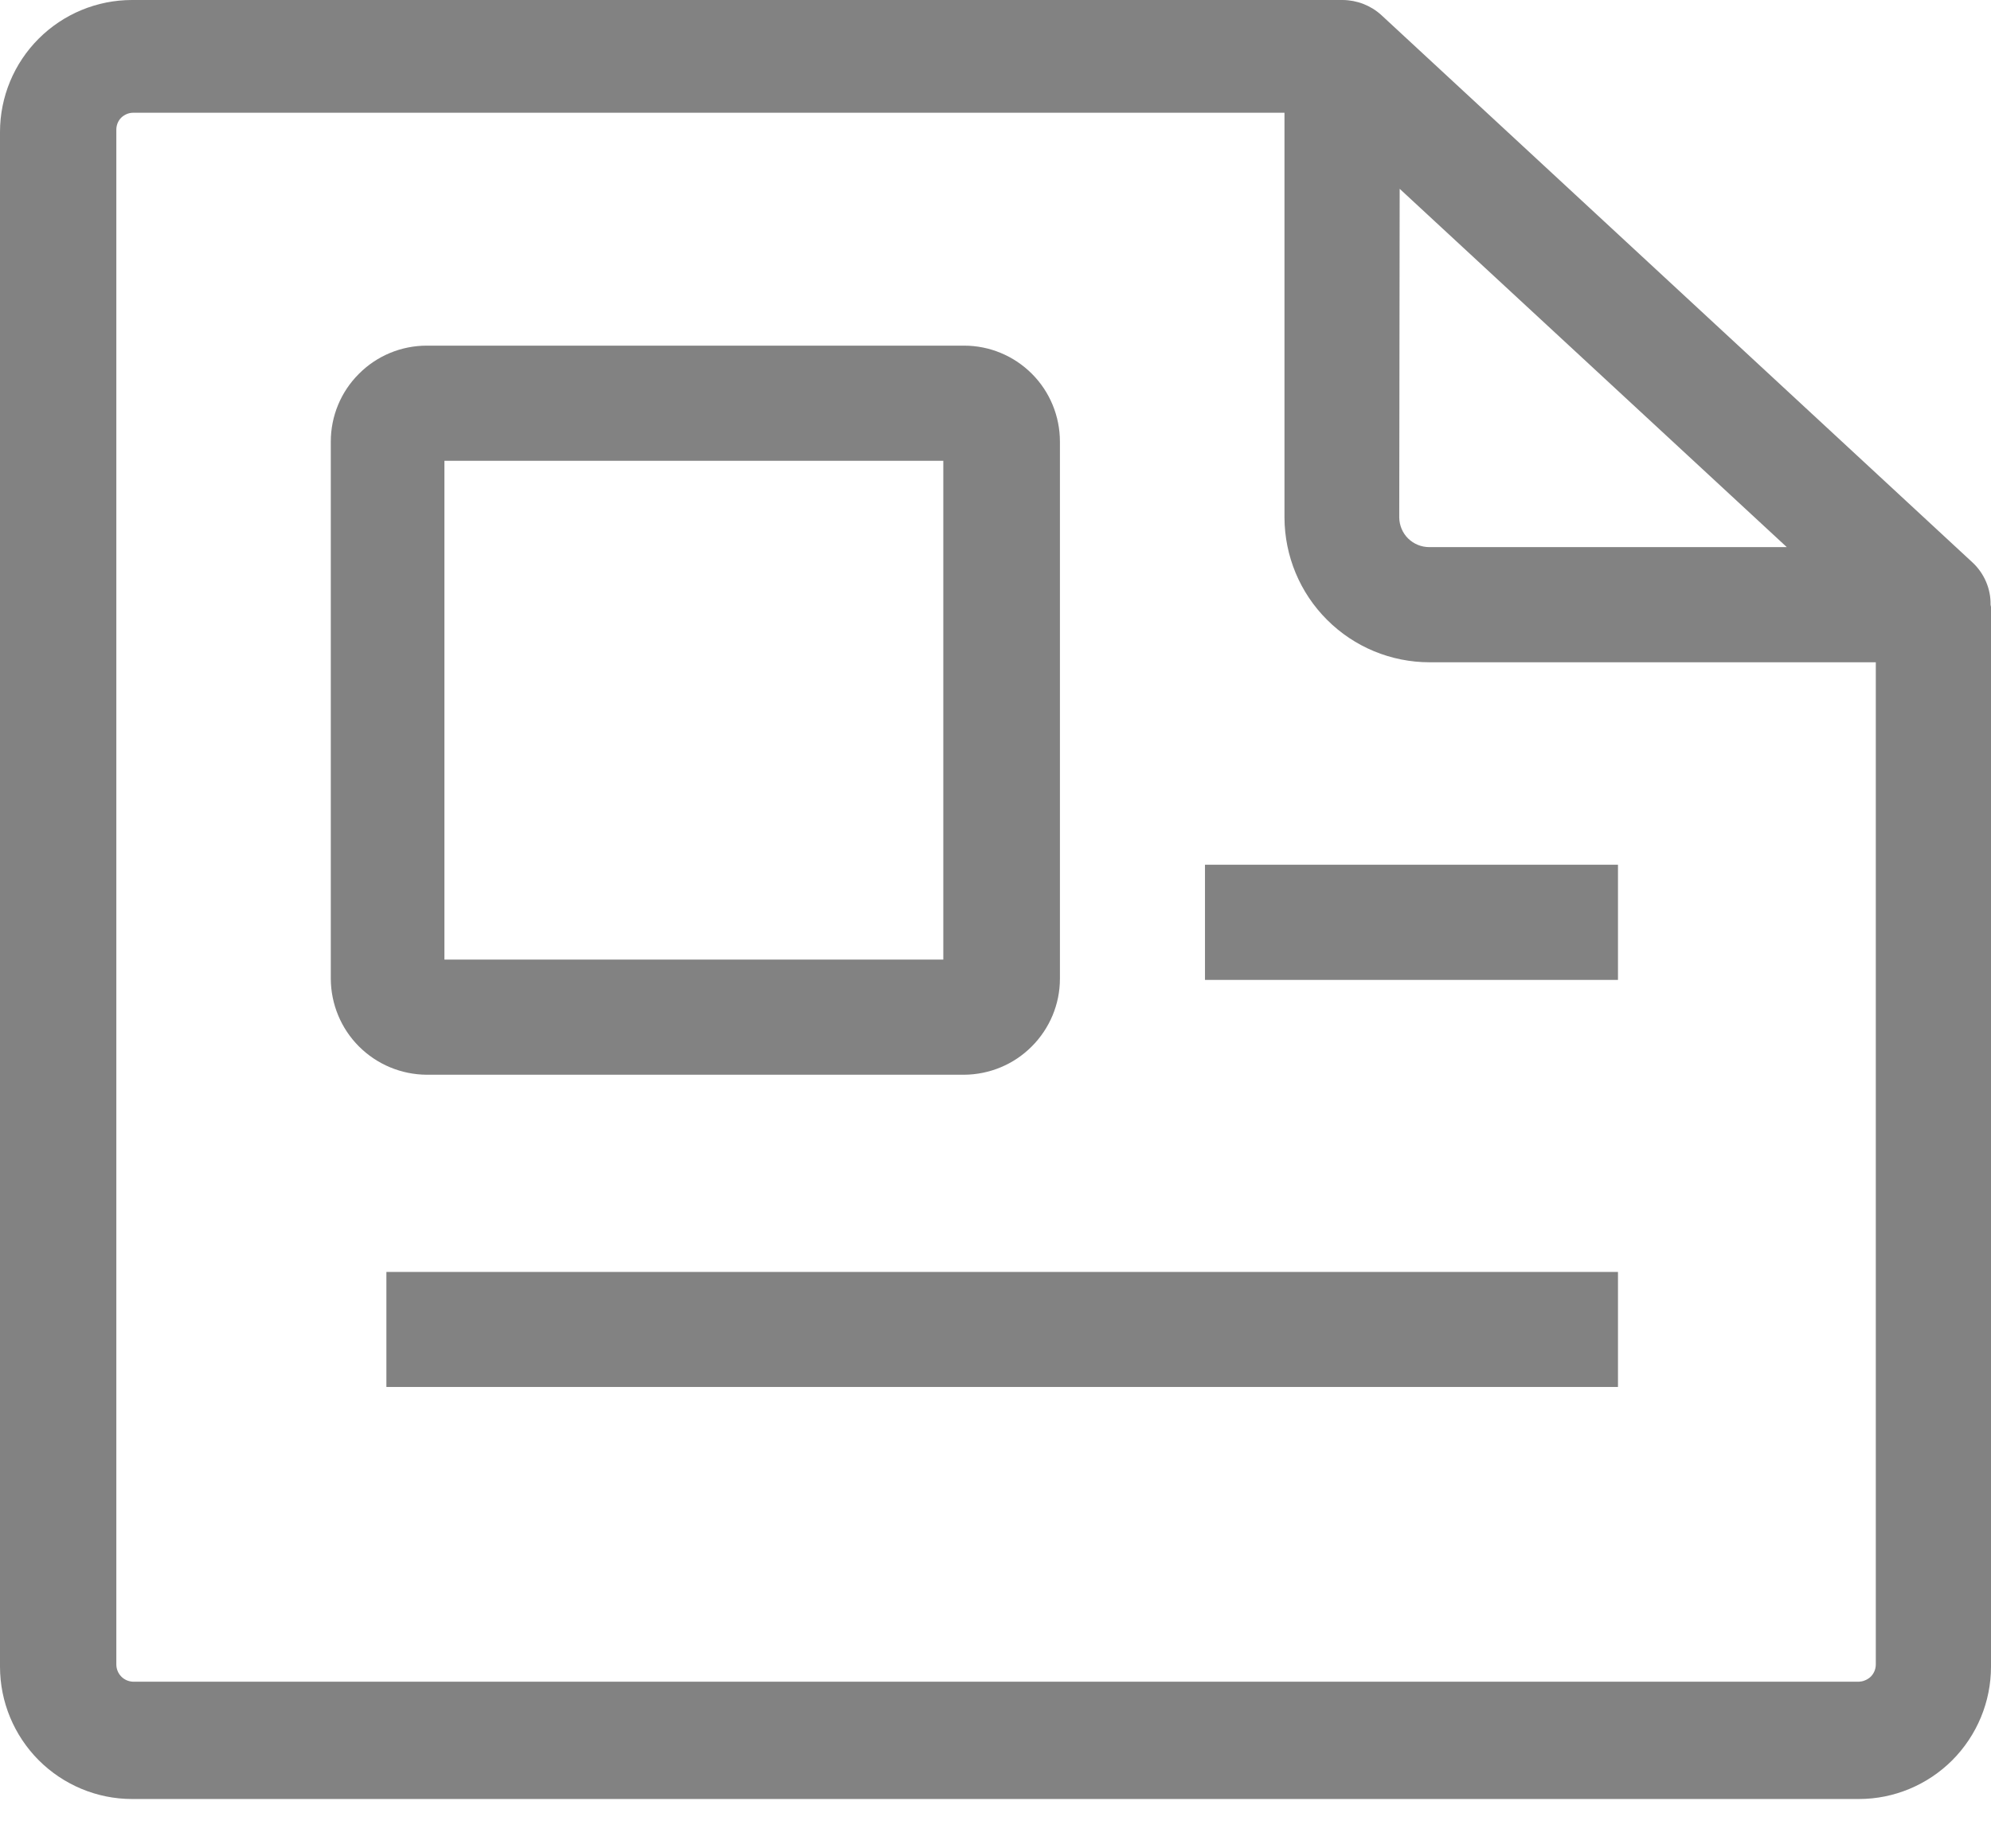
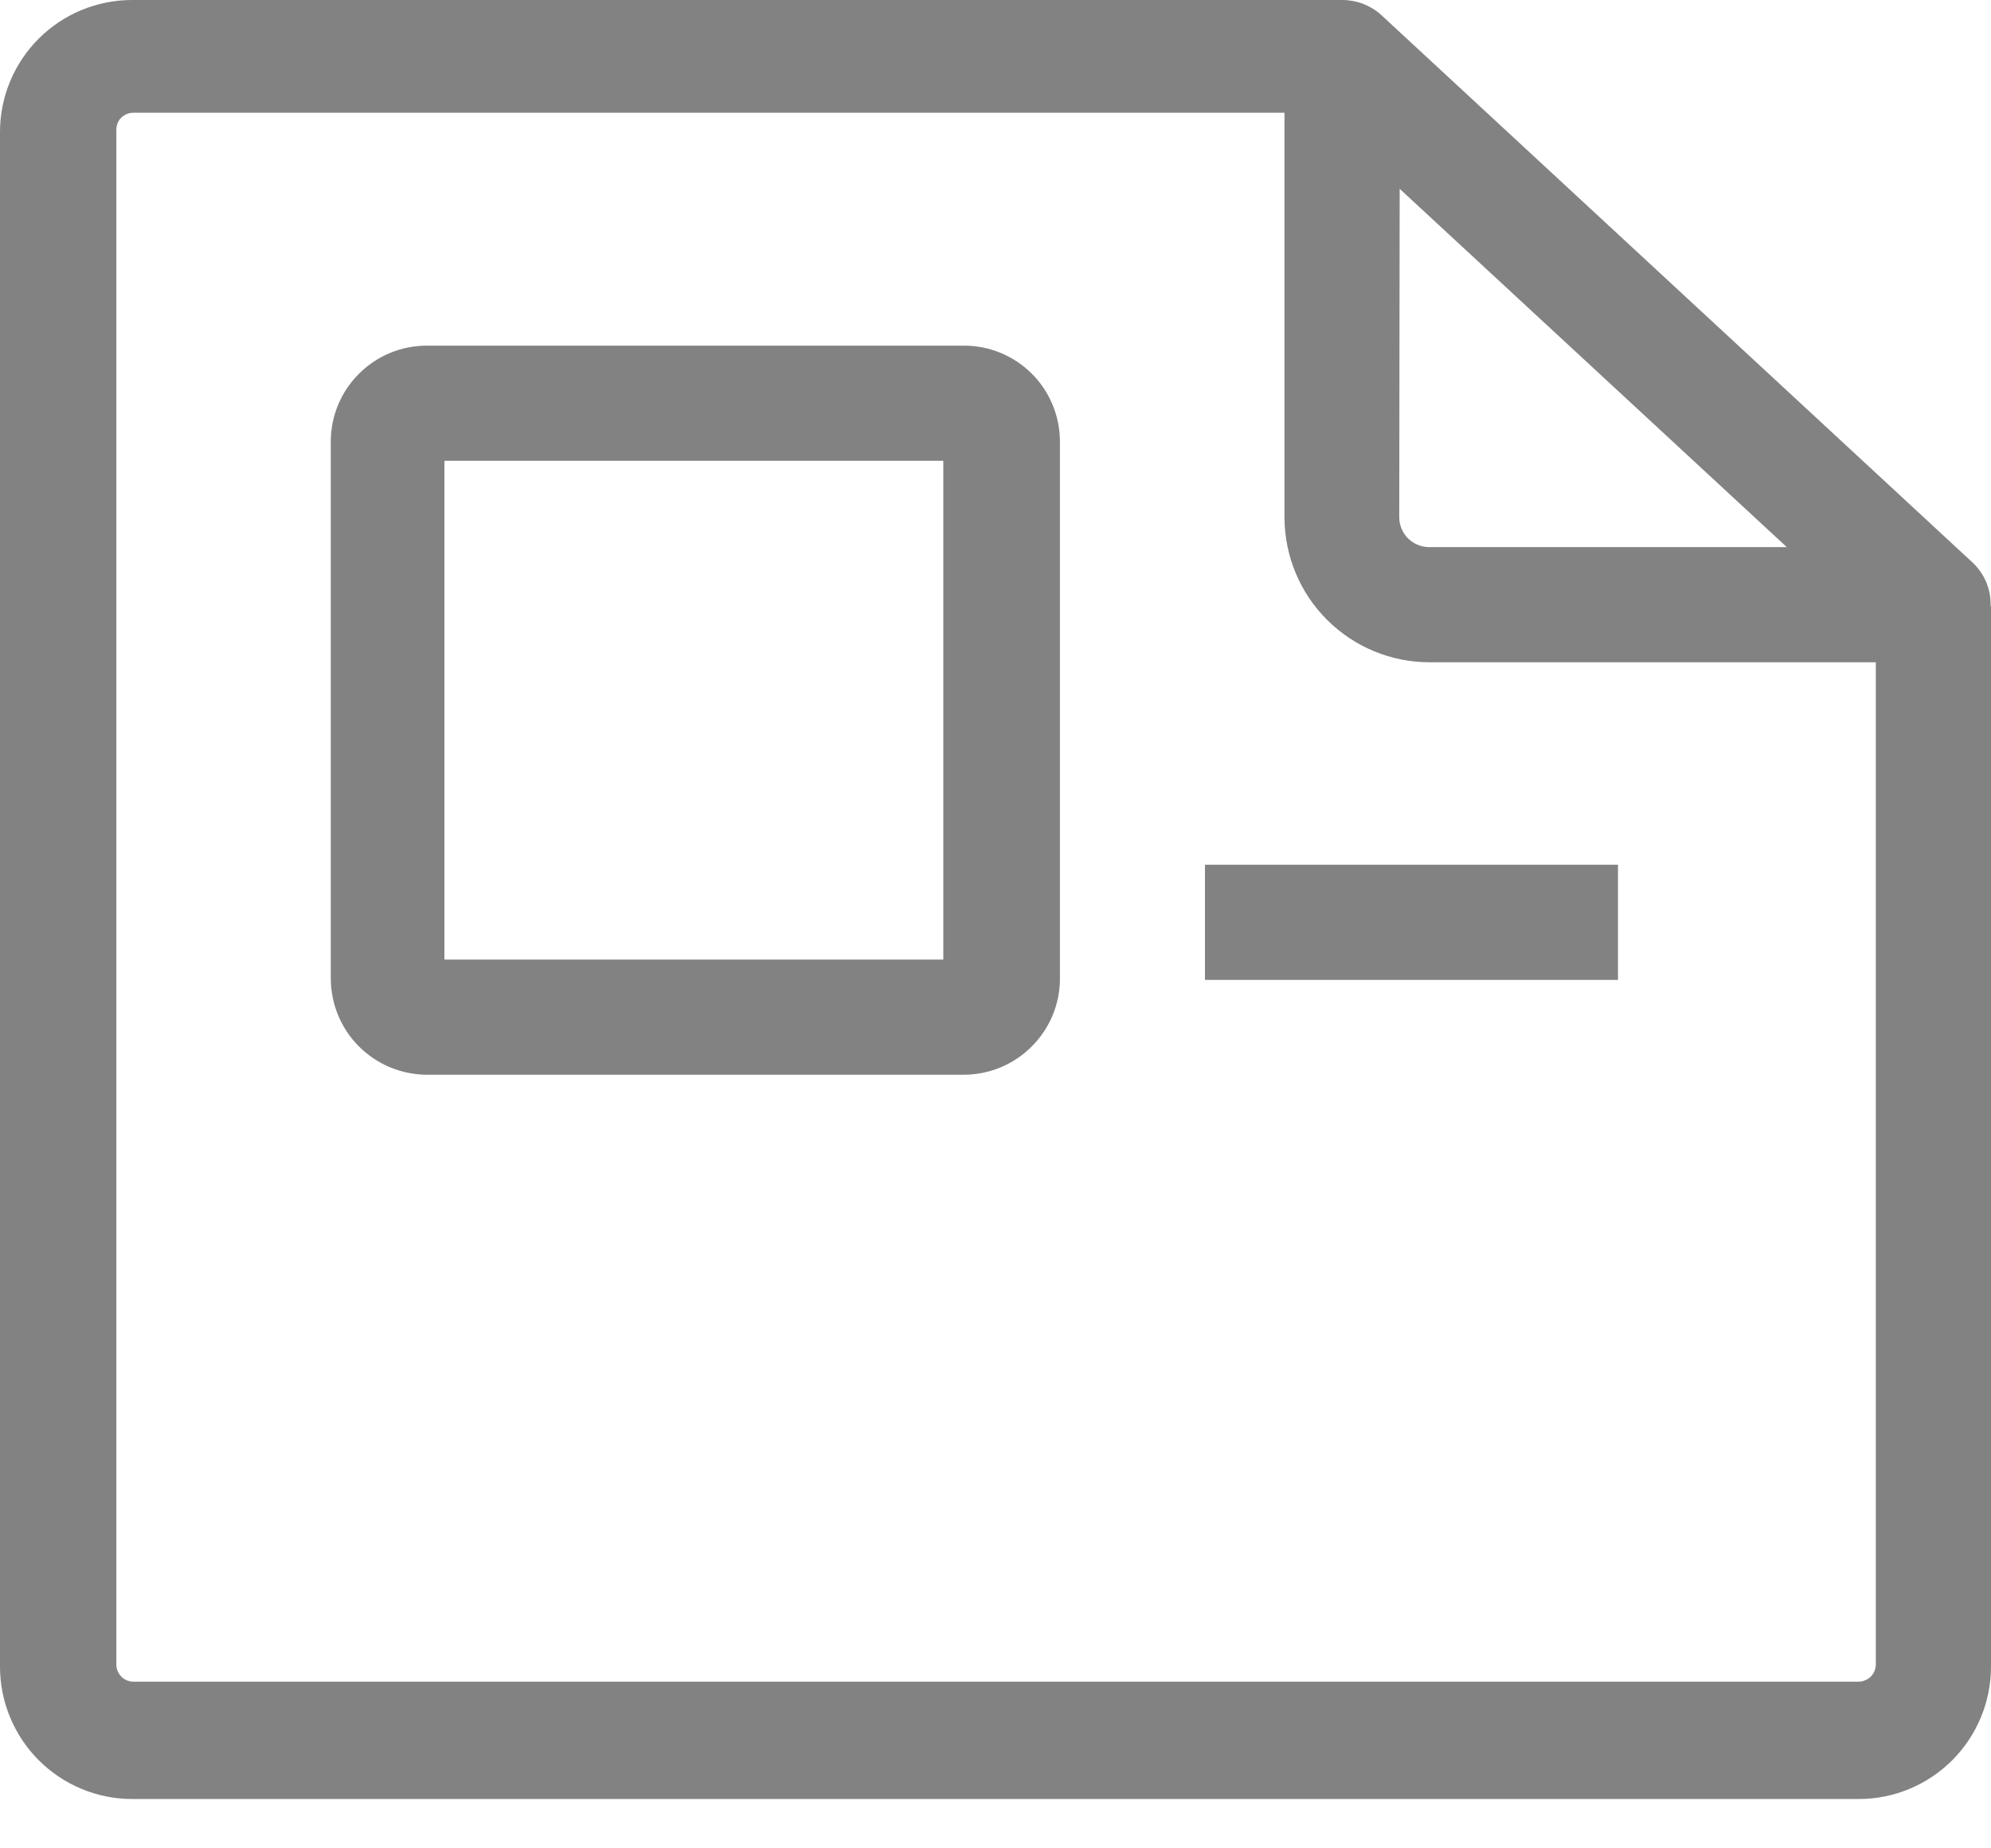
<svg xmlns="http://www.w3.org/2000/svg" width="14" height="13" viewBox="0 0 14 13" fill="none">
  <path fill-rule="evenodd" clip-rule="evenodd" d="M6.779 7.559C6.957 7.558 7.129 7.487 7.255 7.36C7.381 7.234 7.453 7.063 7.453 6.884V3.106C7.453 2.927 7.382 2.755 7.256 2.629C7.129 2.502 6.958 2.431 6.779 2.431H3.001C2.822 2.431 2.65 2.502 2.524 2.629C2.397 2.755 2.326 2.927 2.326 3.106V6.884C2.327 7.063 2.398 7.234 2.524 7.36C2.651 7.487 2.822 7.558 3.001 7.559H6.779ZM3.125 3.241H6.633V6.749H3.125V3.241Z" fill="#828282" />
  <path d="M8.473 6.082H11.377V6.892H8.473V6.082Z" fill="#828282" />
-   <path d="M2.717 8.946H11.377V9.755H2.717V8.946Z" fill="#828282" />
  <path fill-rule="evenodd" clip-rule="evenodd" d="M13.965 4.091C13.987 4.142 13.998 4.197 13.997 4.253L14 4.269V11.722C14 11.969 13.902 12.205 13.728 12.38C13.554 12.554 13.318 12.653 13.072 12.653H0.928C0.682 12.653 0.446 12.554 0.272 12.38C0.098 12.205 0 11.969 0 11.722V0.928C0 0.682 0.098 0.446 0.272 0.272C0.446 0.098 0.682 0 0.928 0H9.442C9.542 0.001 9.638 0.038 9.712 0.105L13.87 3.956C13.911 3.994 13.943 4.04 13.965 4.091ZM12.564 3.848L9.842 1.328L9.839 3.64C9.84 3.696 9.862 3.748 9.901 3.787C9.941 3.826 9.994 3.848 10.049 3.848H12.564ZM0.936 11.828H13.072C13.085 11.827 13.098 11.825 13.11 11.82C13.127 11.814 13.143 11.804 13.156 11.791C13.178 11.768 13.19 11.738 13.19 11.706V4.658H10.052C9.782 4.658 9.523 4.551 9.332 4.36C9.14 4.169 9.033 3.91 9.032 3.64V0.793H0.936C0.905 0.793 0.875 0.806 0.852 0.828C0.83 0.85 0.818 0.881 0.818 0.912V11.706C0.818 11.738 0.83 11.768 0.852 11.791C0.874 11.814 0.905 11.827 0.936 11.828Z" fill="#828282" />
</svg>